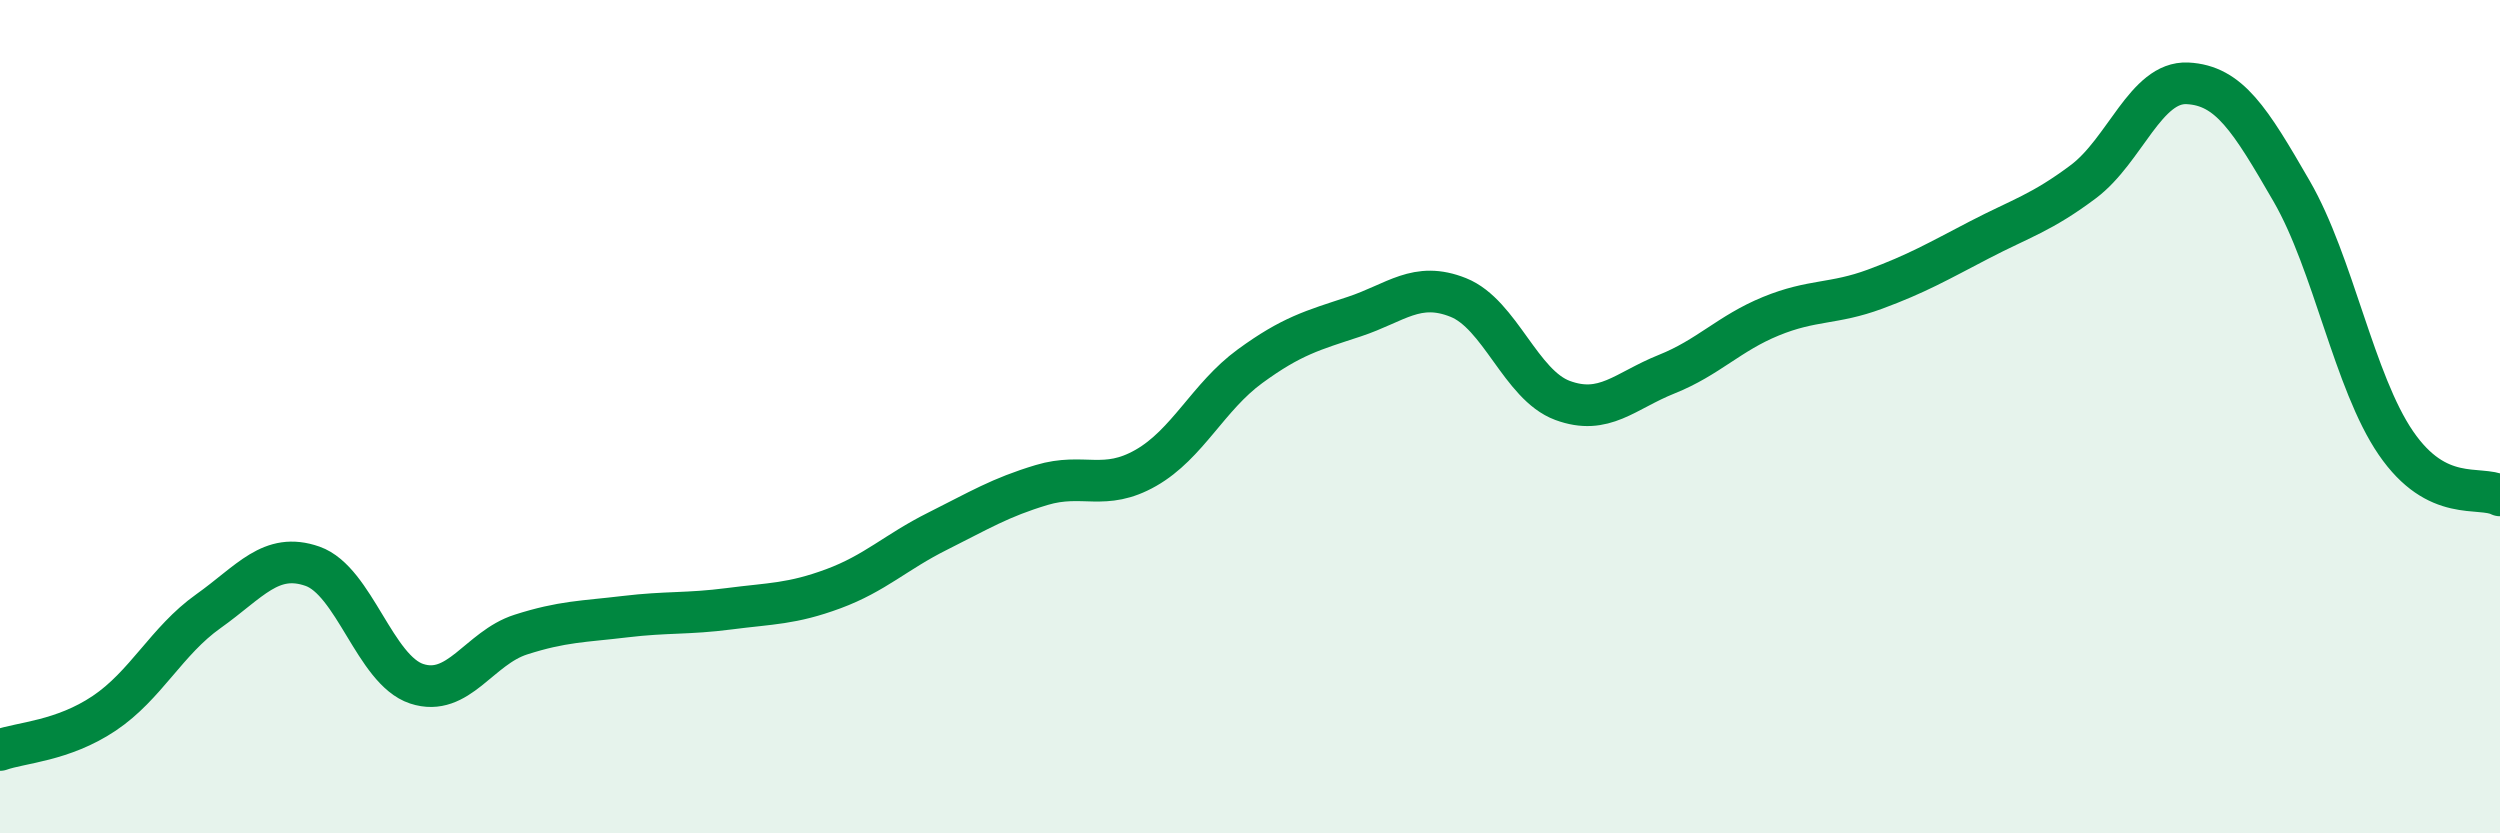
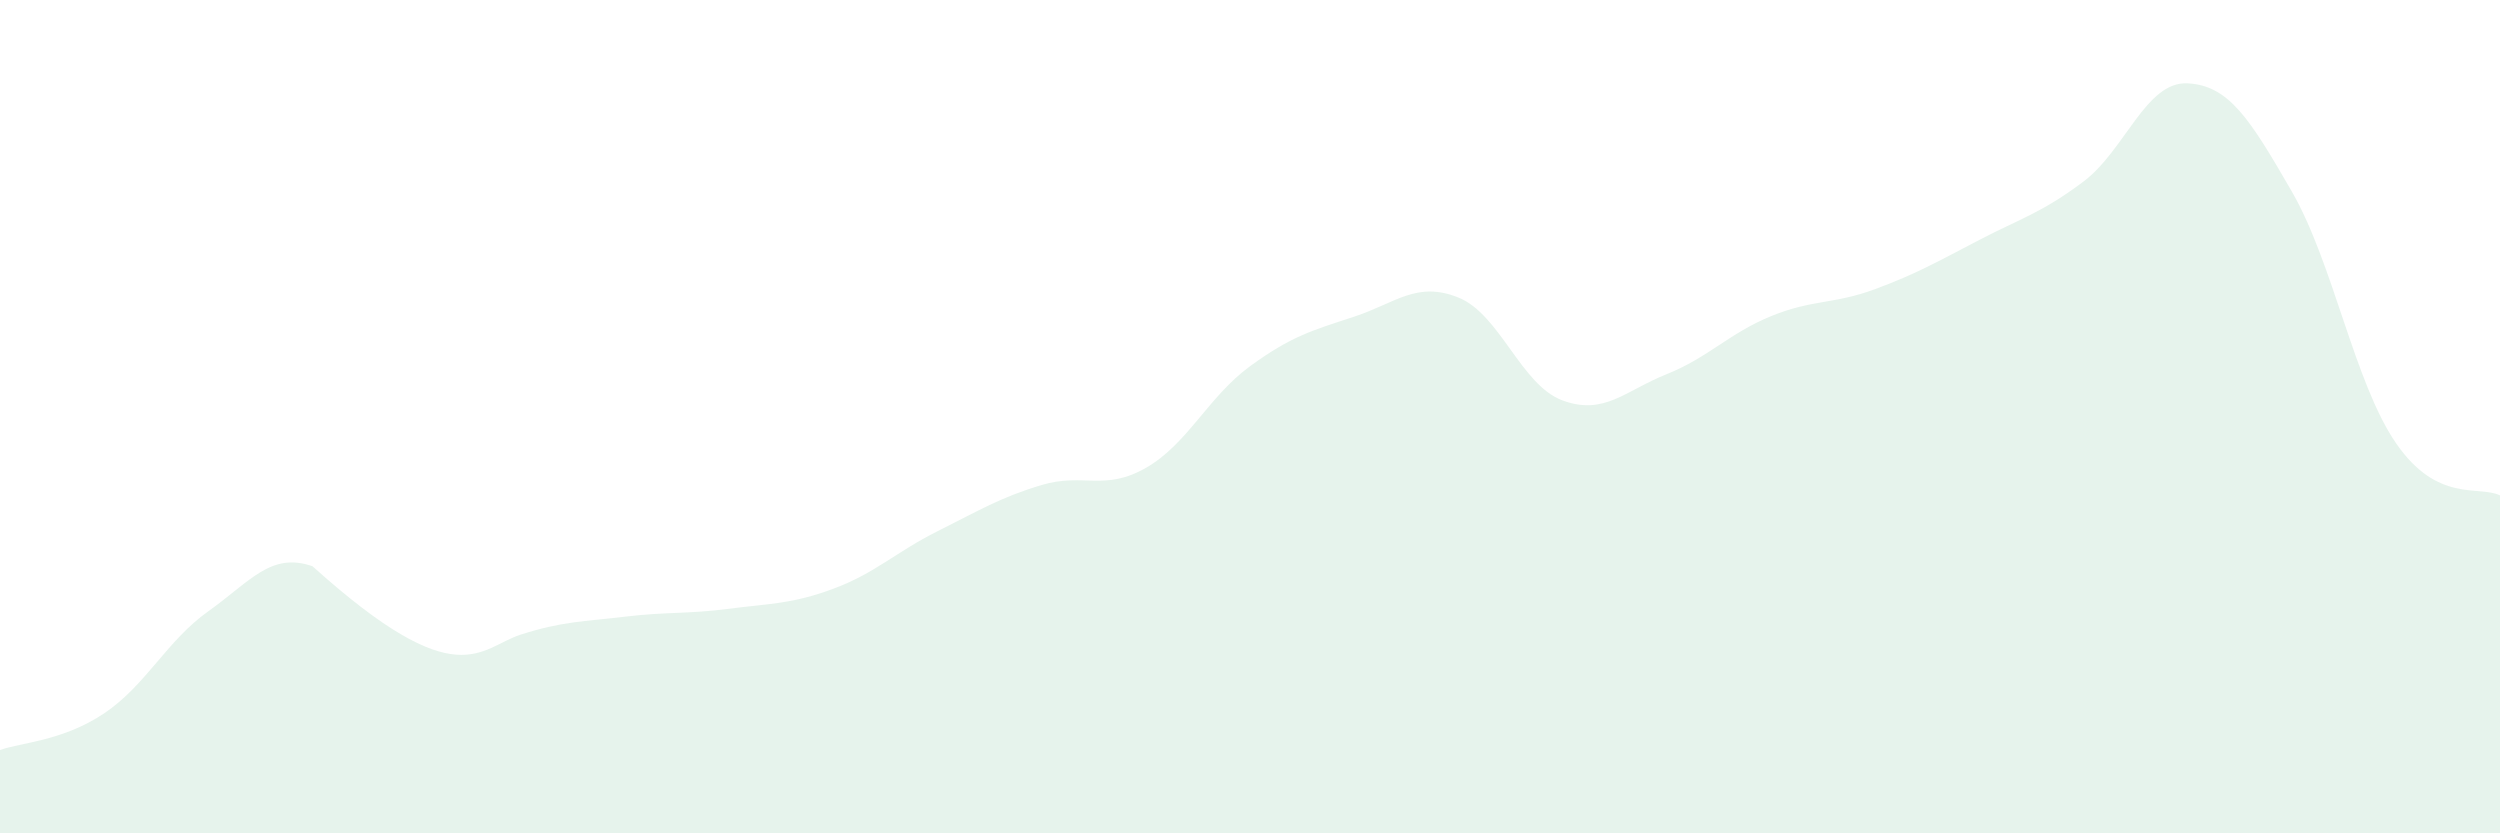
<svg xmlns="http://www.w3.org/2000/svg" width="60" height="20" viewBox="0 0 60 20">
-   <path d="M 0,18 C 0.5,17.82 1.5,17.79 2.5,17.12 C 3.5,16.45 4,15.38 5,14.67 C 6,13.96 6.5,13.24 7.5,13.59 C 8.5,13.94 9,16.08 10,16.41 C 11,16.74 11.5,15.55 12.5,15.23 C 13.5,14.91 14,14.92 15,14.8 C 16,14.68 16.5,14.74 17.5,14.61 C 18.5,14.48 19,14.5 20,14.13 C 21,13.76 21.5,13.25 22.5,12.75 C 23.5,12.25 24,11.94 25,11.64 C 26,11.34 26.5,11.8 27.5,11.23 C 28.5,10.66 29,9.52 30,8.79 C 31,8.06 31.5,7.93 32.5,7.6 C 33.5,7.27 34,6.74 35,7.14 C 36,7.54 36.5,9.24 37.5,9.61 C 38.5,9.98 39,9.38 40,8.98 C 41,8.58 41.5,8 42.5,7.59 C 43.5,7.18 44,7.31 45,6.94 C 46,6.57 46.5,6.28 47.5,5.76 C 48.5,5.24 49,5.11 50,4.36 C 51,3.61 51.5,1.95 52.5,2 C 53.5,2.05 54,2.86 55,4.59 C 56,6.32 56.5,9.17 57.5,10.63 C 58.5,12.09 59.5,11.64 60,11.89L60 20L0 20Z" fill="#008740" opacity="0.1" stroke-linecap="round" stroke-linejoin="round" />
-   <path d="M 0,18 C 0.5,17.82 1.5,17.79 2.5,17.12 C 3.5,16.45 4,15.38 5,14.67 C 6,13.96 6.5,13.24 7.5,13.59 C 8.5,13.94 9,16.08 10,16.41 C 11,16.74 11.5,15.55 12.5,15.23 C 13.5,14.91 14,14.92 15,14.8 C 16,14.68 16.5,14.74 17.5,14.61 C 18.5,14.48 19,14.5 20,14.13 C 21,13.76 21.5,13.25 22.5,12.75 C 23.5,12.25 24,11.94 25,11.64 C 26,11.34 26.5,11.8 27.5,11.23 C 28.5,10.66 29,9.52 30,8.79 C 31,8.06 31.5,7.93 32.5,7.6 C 33.5,7.27 34,6.74 35,7.14 C 36,7.54 36.5,9.24 37.5,9.61 C 38.5,9.98 39,9.38 40,8.98 C 41,8.58 41.5,8 42.5,7.59 C 43.5,7.18 44,7.31 45,6.94 C 46,6.57 46.5,6.28 47.5,5.76 C 48.5,5.24 49,5.11 50,4.36 C 51,3.61 51.5,1.95 52.5,2 C 53.5,2.05 54,2.86 55,4.59 C 56,6.32 56.5,9.17 57.5,10.63 C 58.5,12.09 59.5,11.64 60,11.89" stroke="#008740" stroke-width="1" fill="none" stroke-linecap="round" stroke-linejoin="round" />
+   <path d="M 0,18 C 0.5,17.82 1.5,17.79 2.5,17.12 C 3.5,16.45 4,15.38 5,14.67 C 6,13.96 6.5,13.24 7.5,13.59 C 11,16.74 11.5,15.55 12.5,15.23 C 13.5,14.91 14,14.92 15,14.8 C 16,14.68 16.5,14.74 17.5,14.61 C 18.5,14.48 19,14.5 20,14.13 C 21,13.76 21.5,13.25 22.5,12.75 C 23.5,12.25 24,11.94 25,11.64 C 26,11.34 26.5,11.8 27.5,11.23 C 28.5,10.66 29,9.52 30,8.79 C 31,8.06 31.5,7.93 32.5,7.6 C 33.5,7.27 34,6.74 35,7.14 C 36,7.54 36.5,9.24 37.5,9.61 C 38.5,9.98 39,9.38 40,8.98 C 41,8.58 41.5,8 42.5,7.59 C 43.5,7.18 44,7.31 45,6.94 C 46,6.57 46.5,6.28 47.5,5.76 C 48.5,5.24 49,5.11 50,4.36 C 51,3.61 51.5,1.95 52.5,2 C 53.5,2.05 54,2.86 55,4.59 C 56,6.32 56.5,9.17 57.5,10.63 C 58.5,12.09 59.5,11.64 60,11.89L60 20L0 20Z" fill="#008740" opacity="0.1" stroke-linecap="round" stroke-linejoin="round" />
</svg>